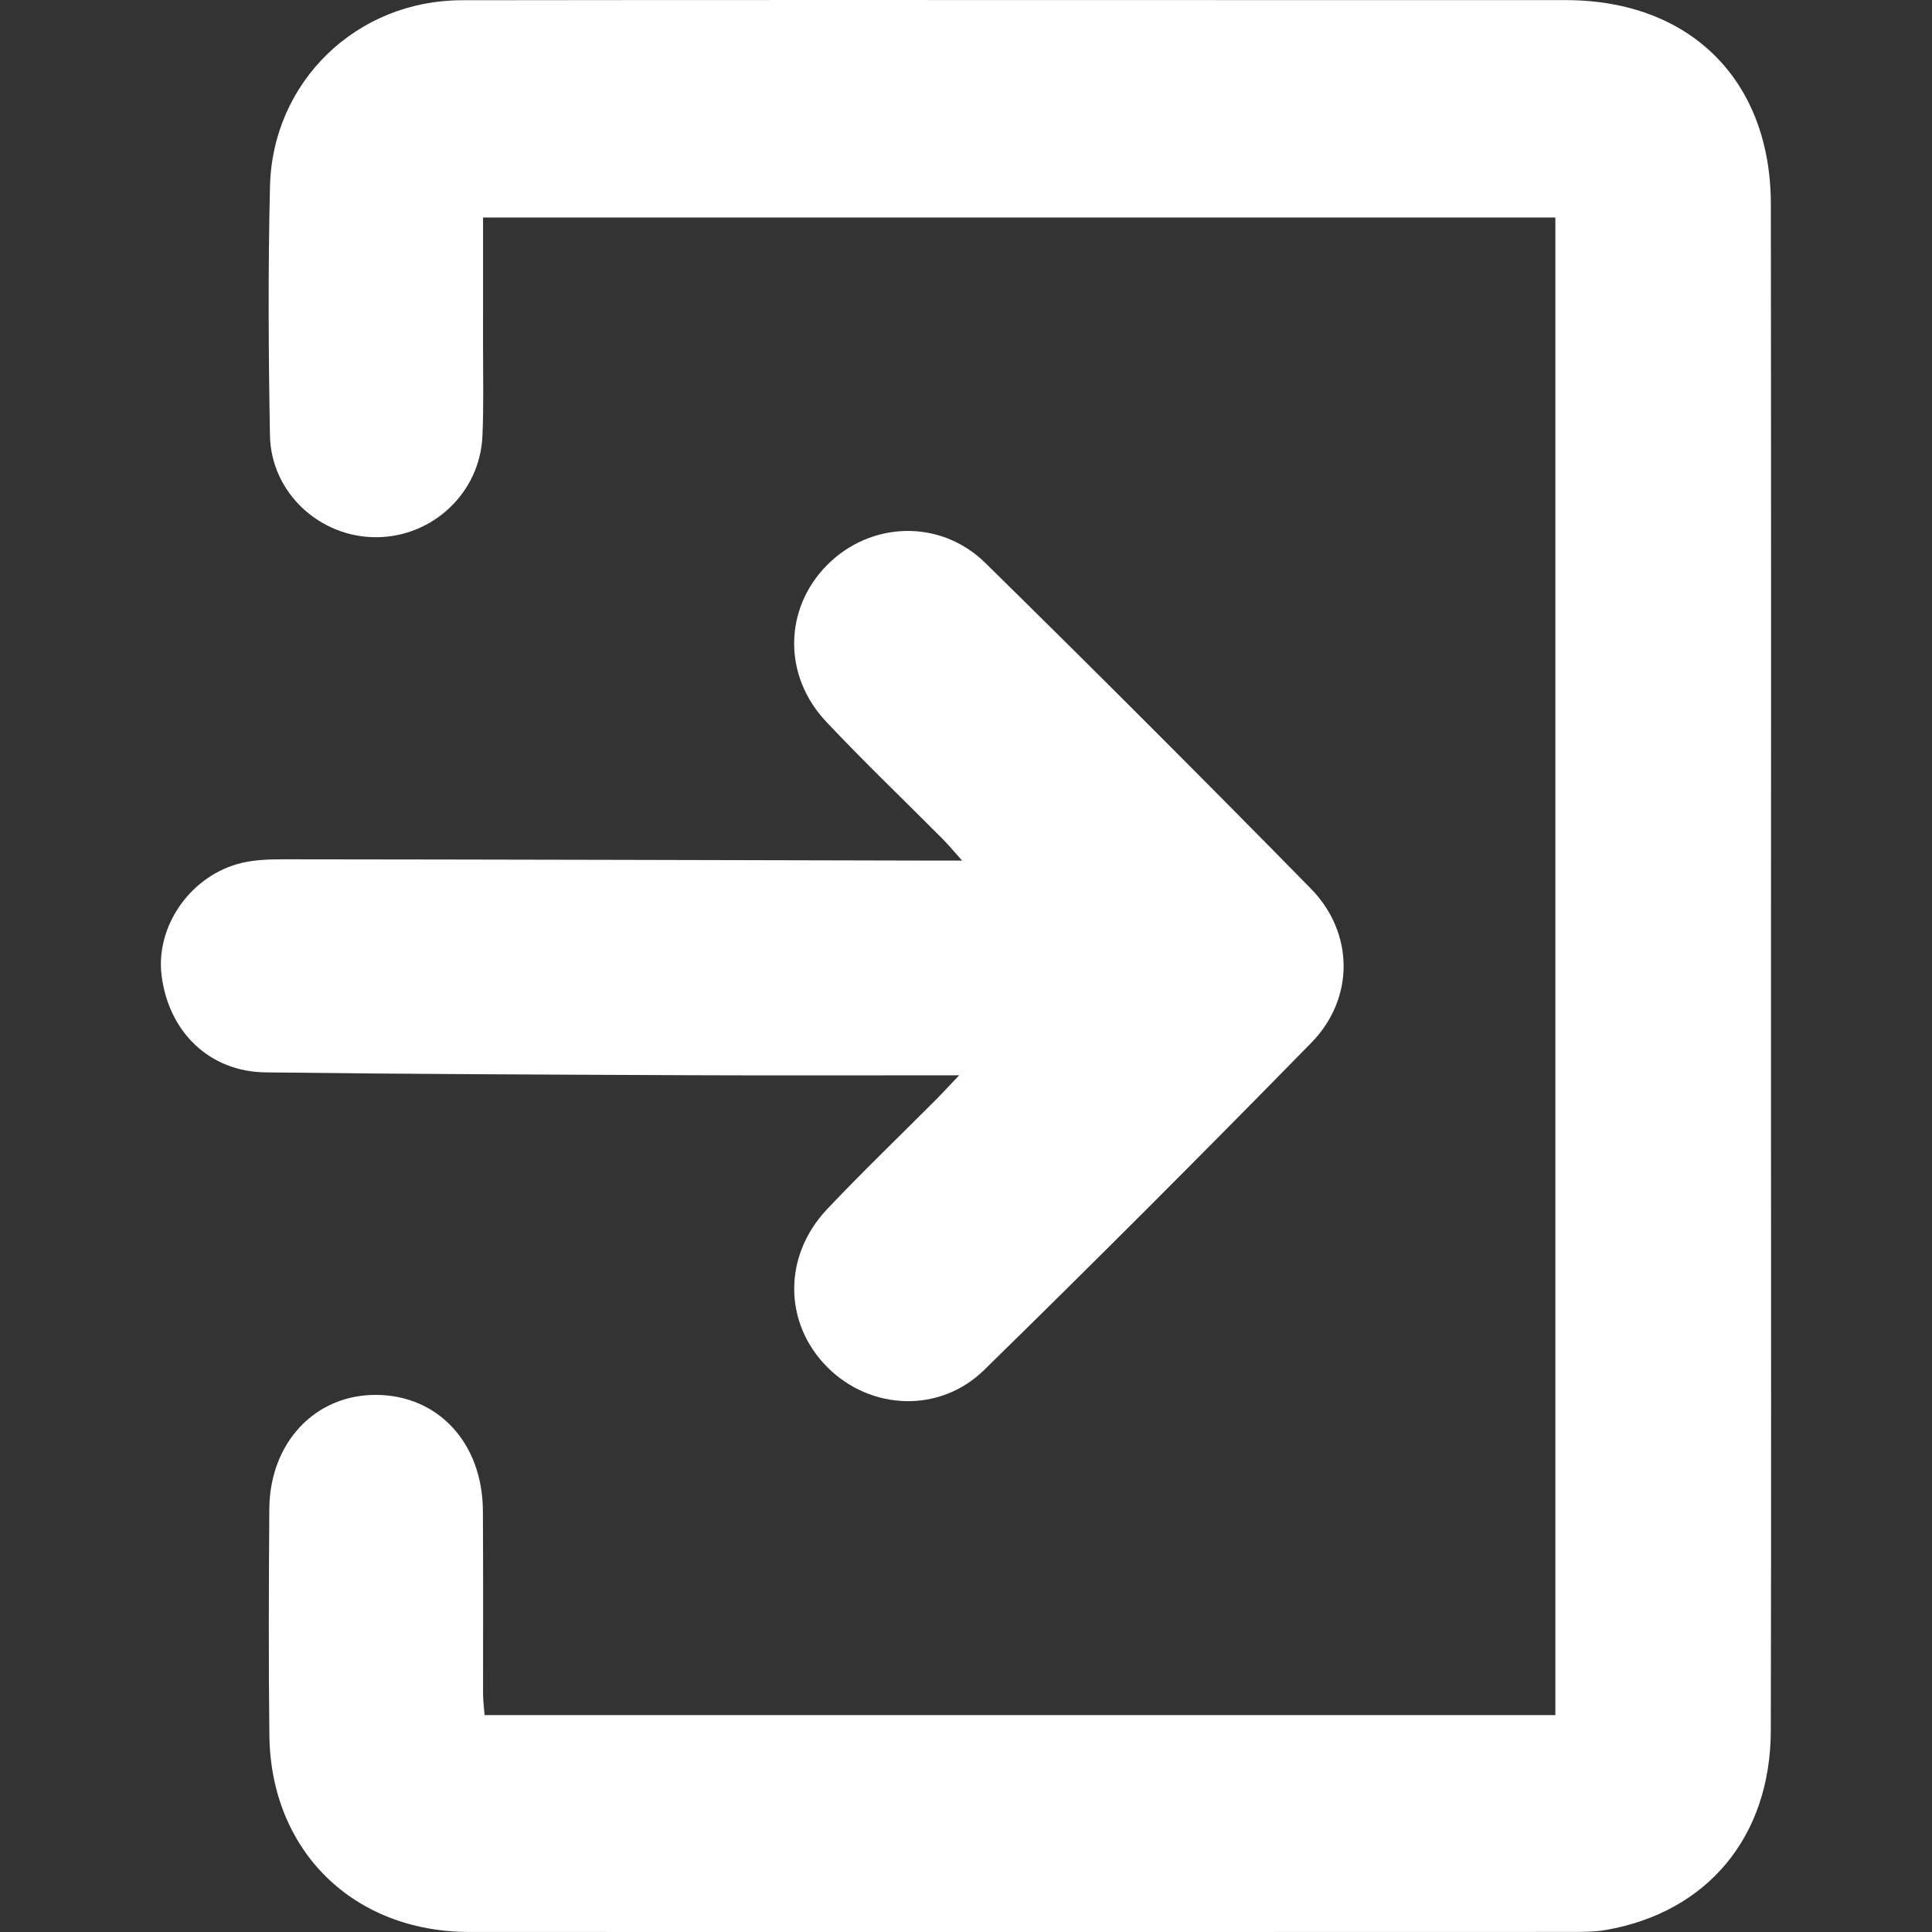
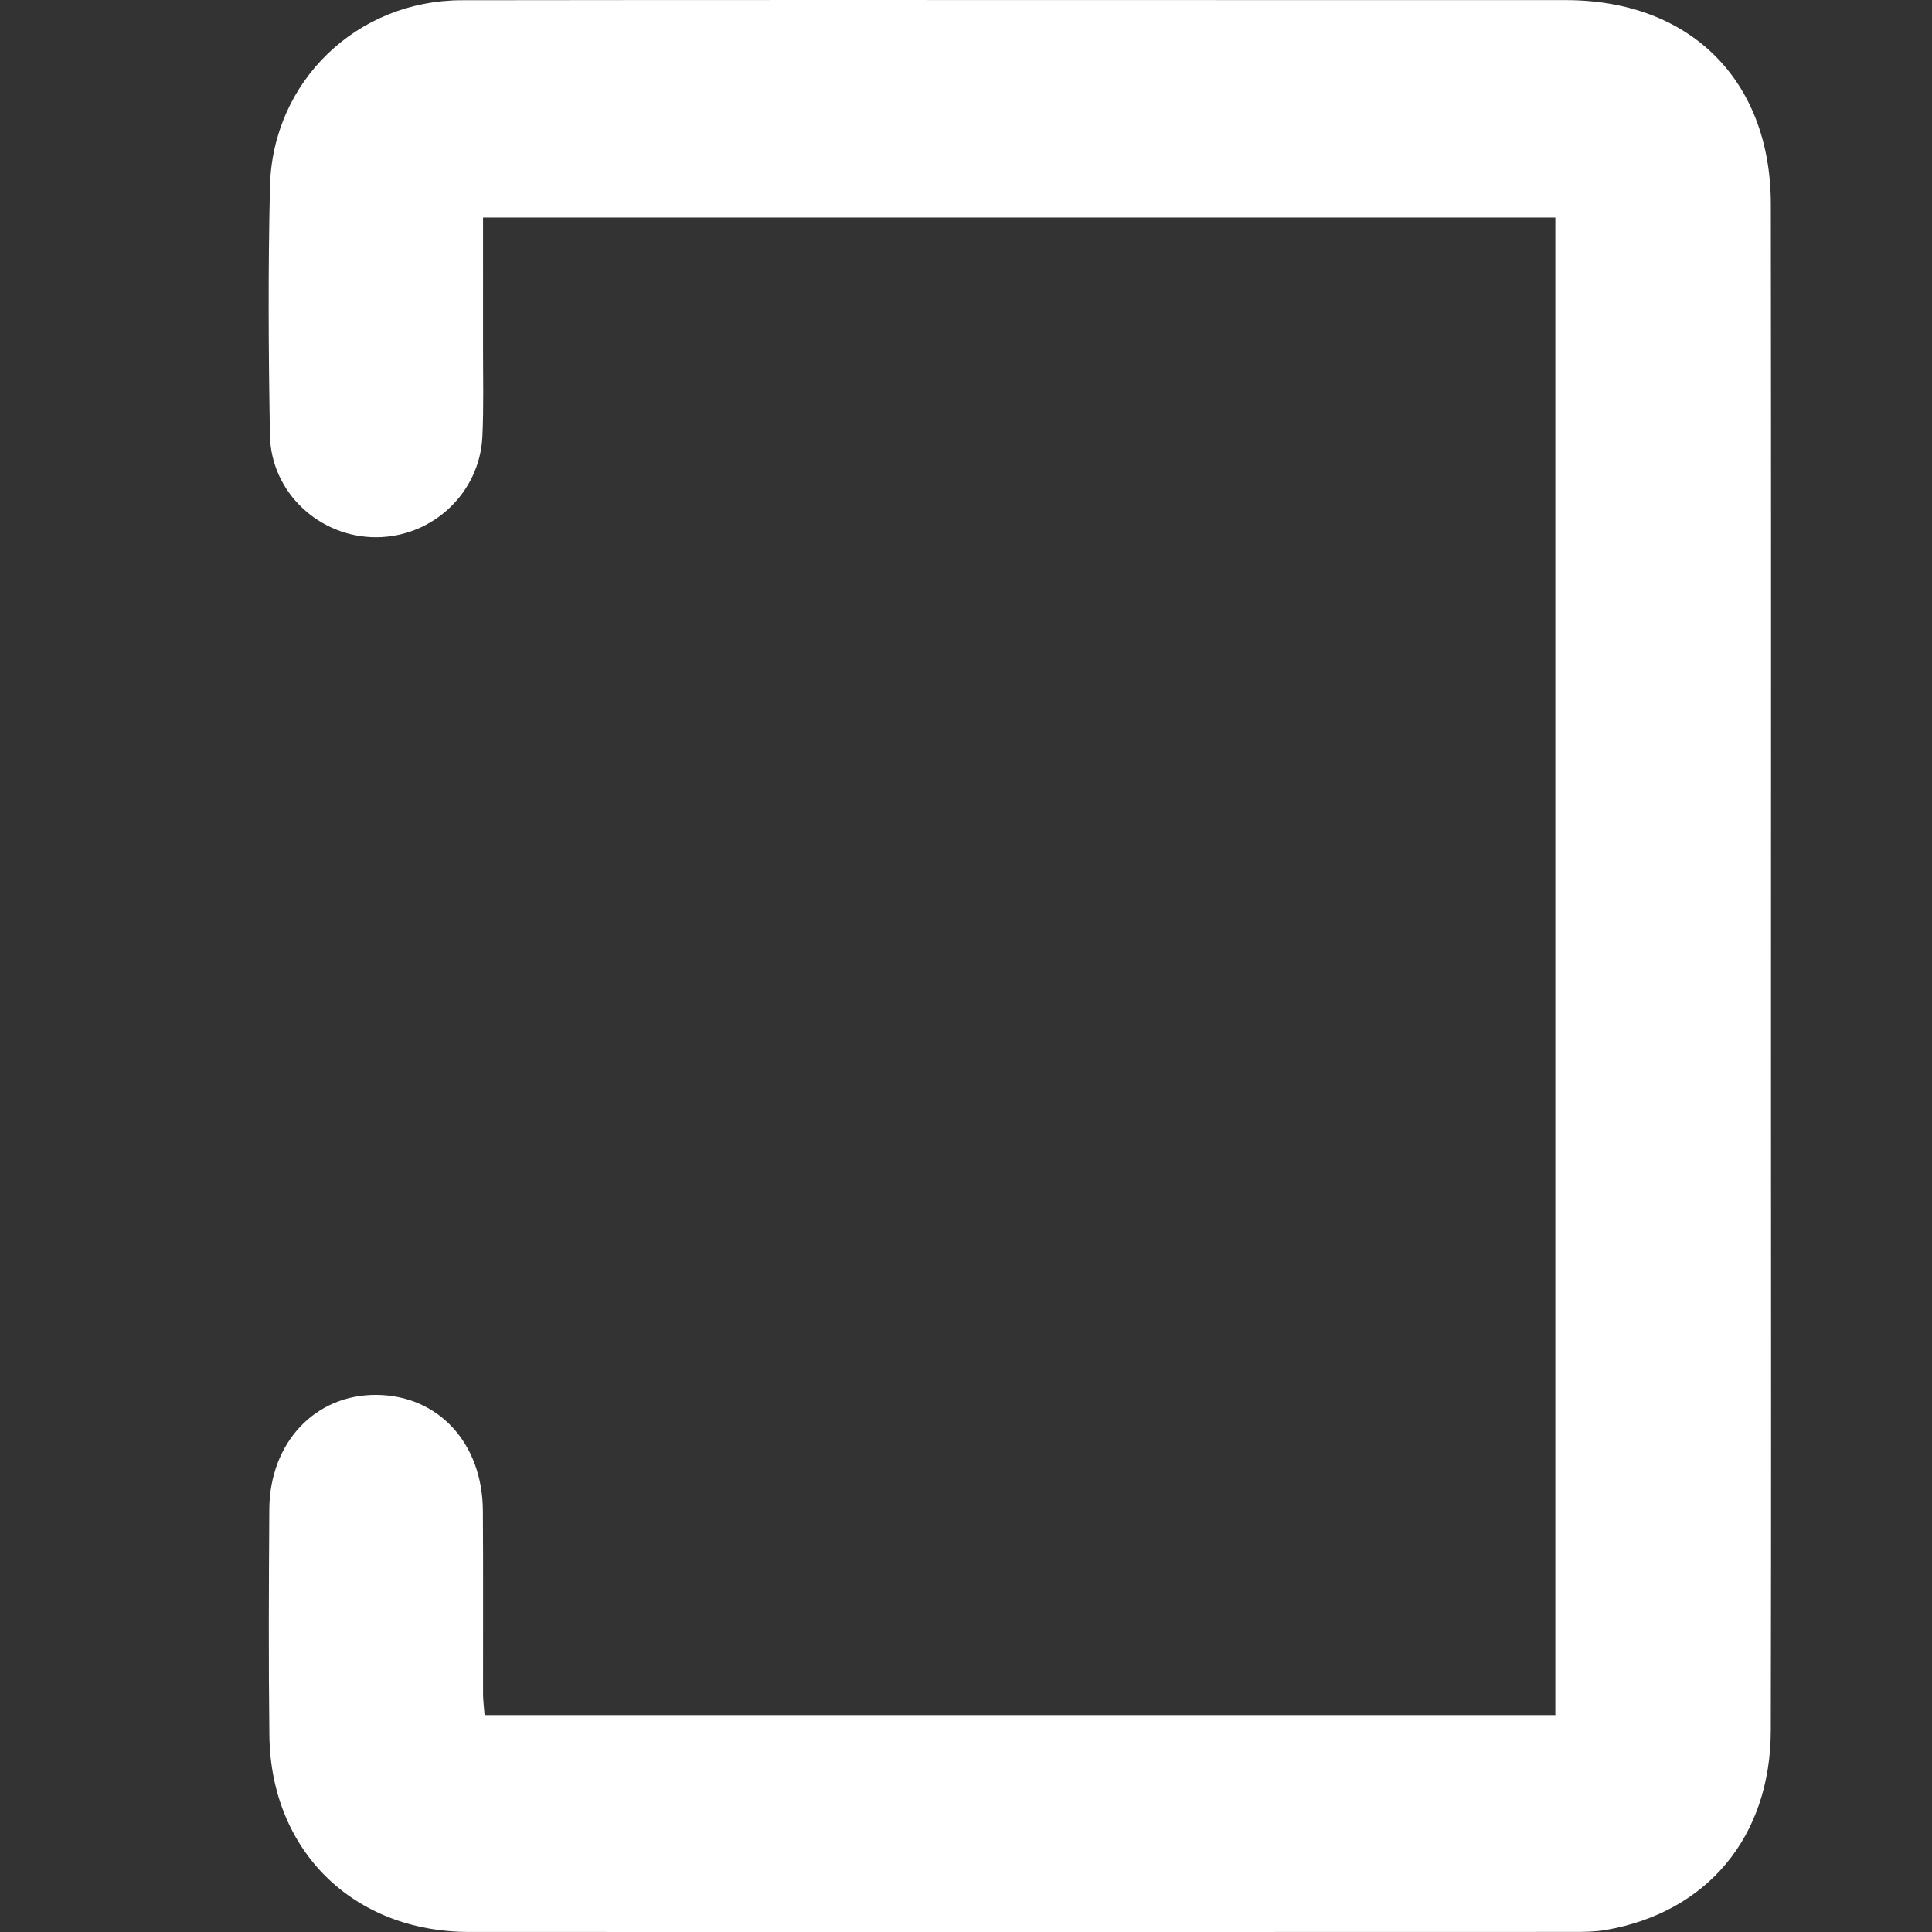
<svg xmlns="http://www.w3.org/2000/svg" version="1.1" id="Layer_1" x="0px" y="0px" width="141.732px" height="141.732px" viewBox="0 0 141.732 141.732" enable-background="new 0 0 141.732 141.732" xml:space="preserve">
  <rect x="0" y="0" width="141.732" height="141.732" fill="#333333" stroke="none" />
  <g>
    <path fill-rule="evenodd" clip-rule="evenodd" fill="#FFFFFF" d="M35.549,125.821c26.2,0,52.31,0,78.552,0   c0-36.593,0-73.153,0-109.865c-26.16,0-52.306,0-78.664,0c0,3.185,0.004,6.305-0.001,9.426c-0.004,2.214,0.056,4.431-0.047,6.641   c-0.194,4.125-3.628,7.353-7.746,7.388c-4.171,0.036-7.763-3.259-7.839-7.47c-0.11-6.086-0.142-12.179,0.002-18.263   c0.182-7.702,6.362-13.649,14.068-13.661c19.003-0.028,38.007-0.011,57.01-0.011c7.995,0,15.989-0.002,23.984,0.002   c9.101,0.004,15.029,5.855,15.042,14.955c0.027,21.217,0.011,42.435,0.011,63.653c0,16.113,0.023,32.226-0.014,48.339   c-0.018,7.783-4.647,13.33-12.098,14.629c-0.78,0.136-1.591,0.142-2.387,0.142c-26.998,0.008-53.997,0.013-80.995,0.003   c-8.501-0.003-14.561-5.938-14.665-14.407c-0.067-5.533-0.041-11.07-0.006-16.604c0.031-4.904,3.38-8.433,7.881-8.388   c4.526,0.046,7.754,3.536,7.788,8.484c0.031,4.49,0.004,8.979,0.013,13.469C35.44,124.76,35.506,125.239,35.549,125.821z" />
-     <path fill-rule="evenodd" clip-rule="evenodd" fill="#FFFFFF" d="M70.363,78.884c-6.883,0-13.209,0.022-19.535-0.005   C40.375,78.833,29.92,78.8,19.468,78.67c-4.103-0.051-7.096-2.967-7.614-7.108c-0.436-3.489,1.953-7.116,5.527-8.166   c1.094-0.321,2.301-0.358,3.457-0.357c15.62,0.014,31.24,0.057,46.86,0.093c0.84,0.002,1.68,0,2.882,0   c-0.628-0.701-0.996-1.15-1.403-1.561c-2.861-2.879-5.801-5.684-8.579-8.64c-3.18-3.385-3.081-8.284,0.071-11.472   c3.183-3.219,8.306-3.413,11.62-0.157c8.026,7.888,15.985,15.846,23.867,23.878c3.191,3.253,3.229,8.062,0.04,11.32   c-7.914,8.086-15.914,16.092-24.001,24.005c-3.264,3.194-8.328,2.954-11.481-0.188c-3.226-3.214-3.297-8.16-0.04-11.608   c2.574-2.727,5.286-5.324,7.933-7.982C69.072,80.262,69.516,79.776,70.363,78.884z" />
  </g>
</svg>